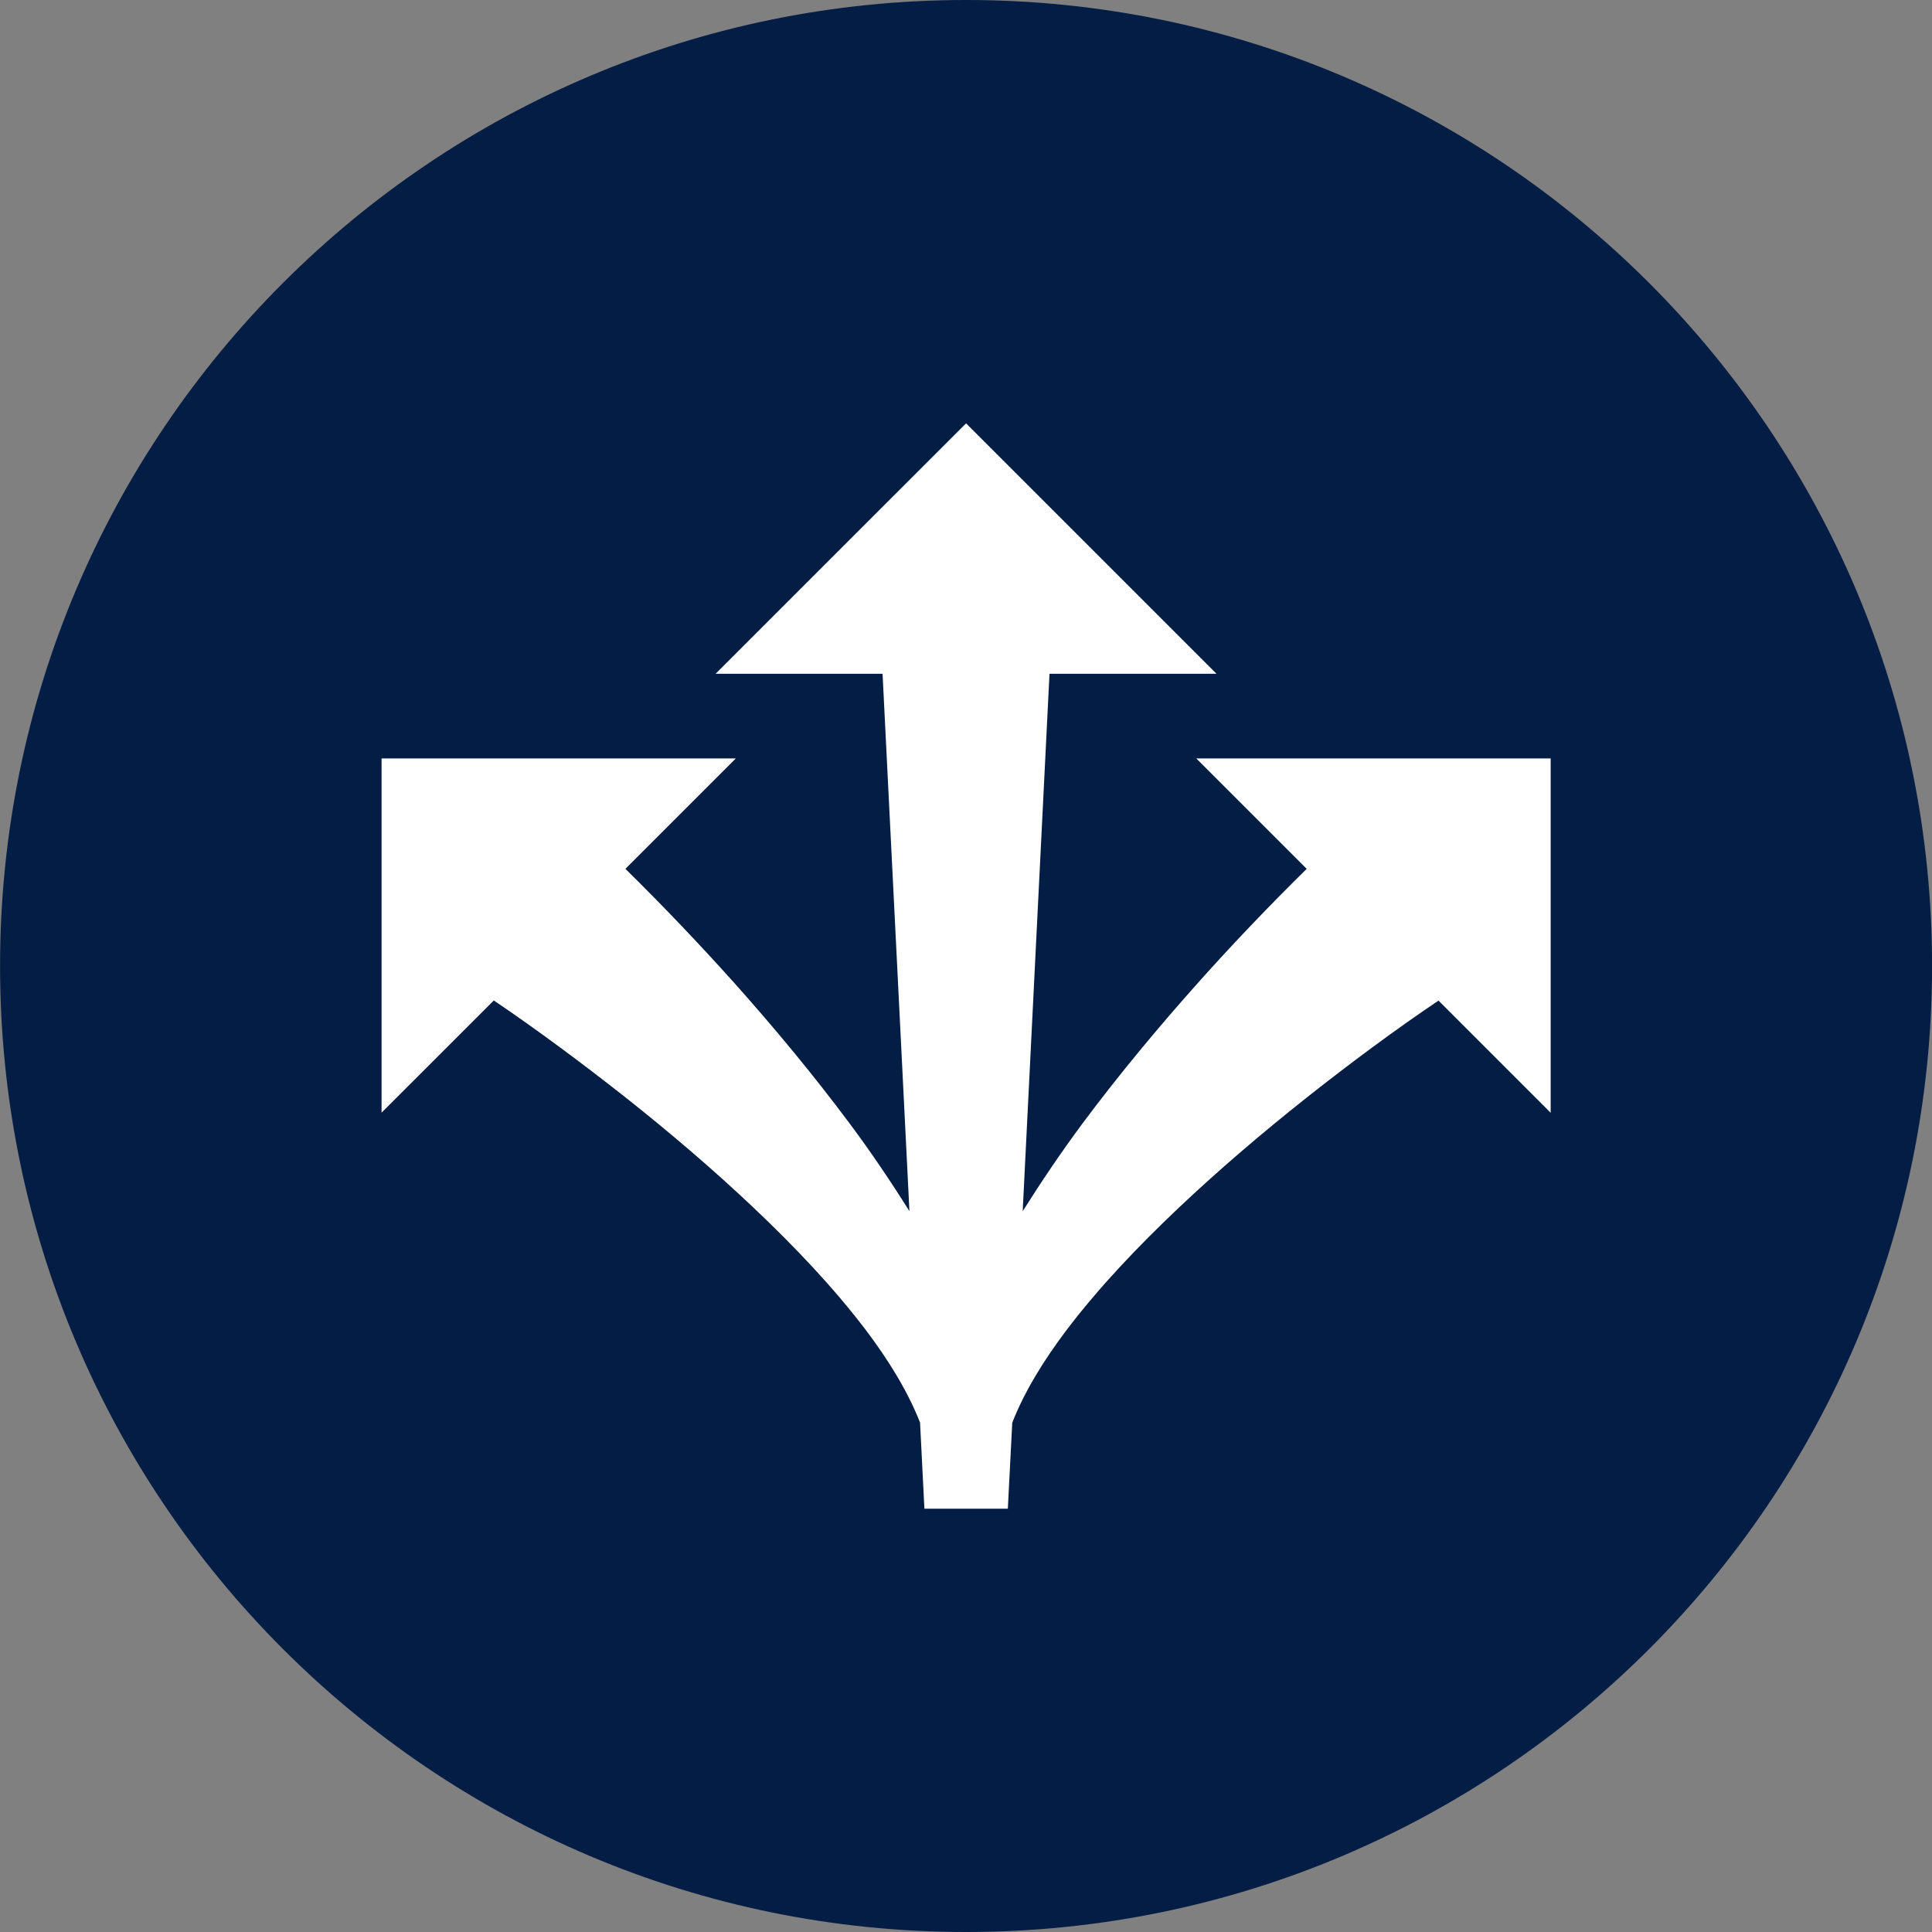
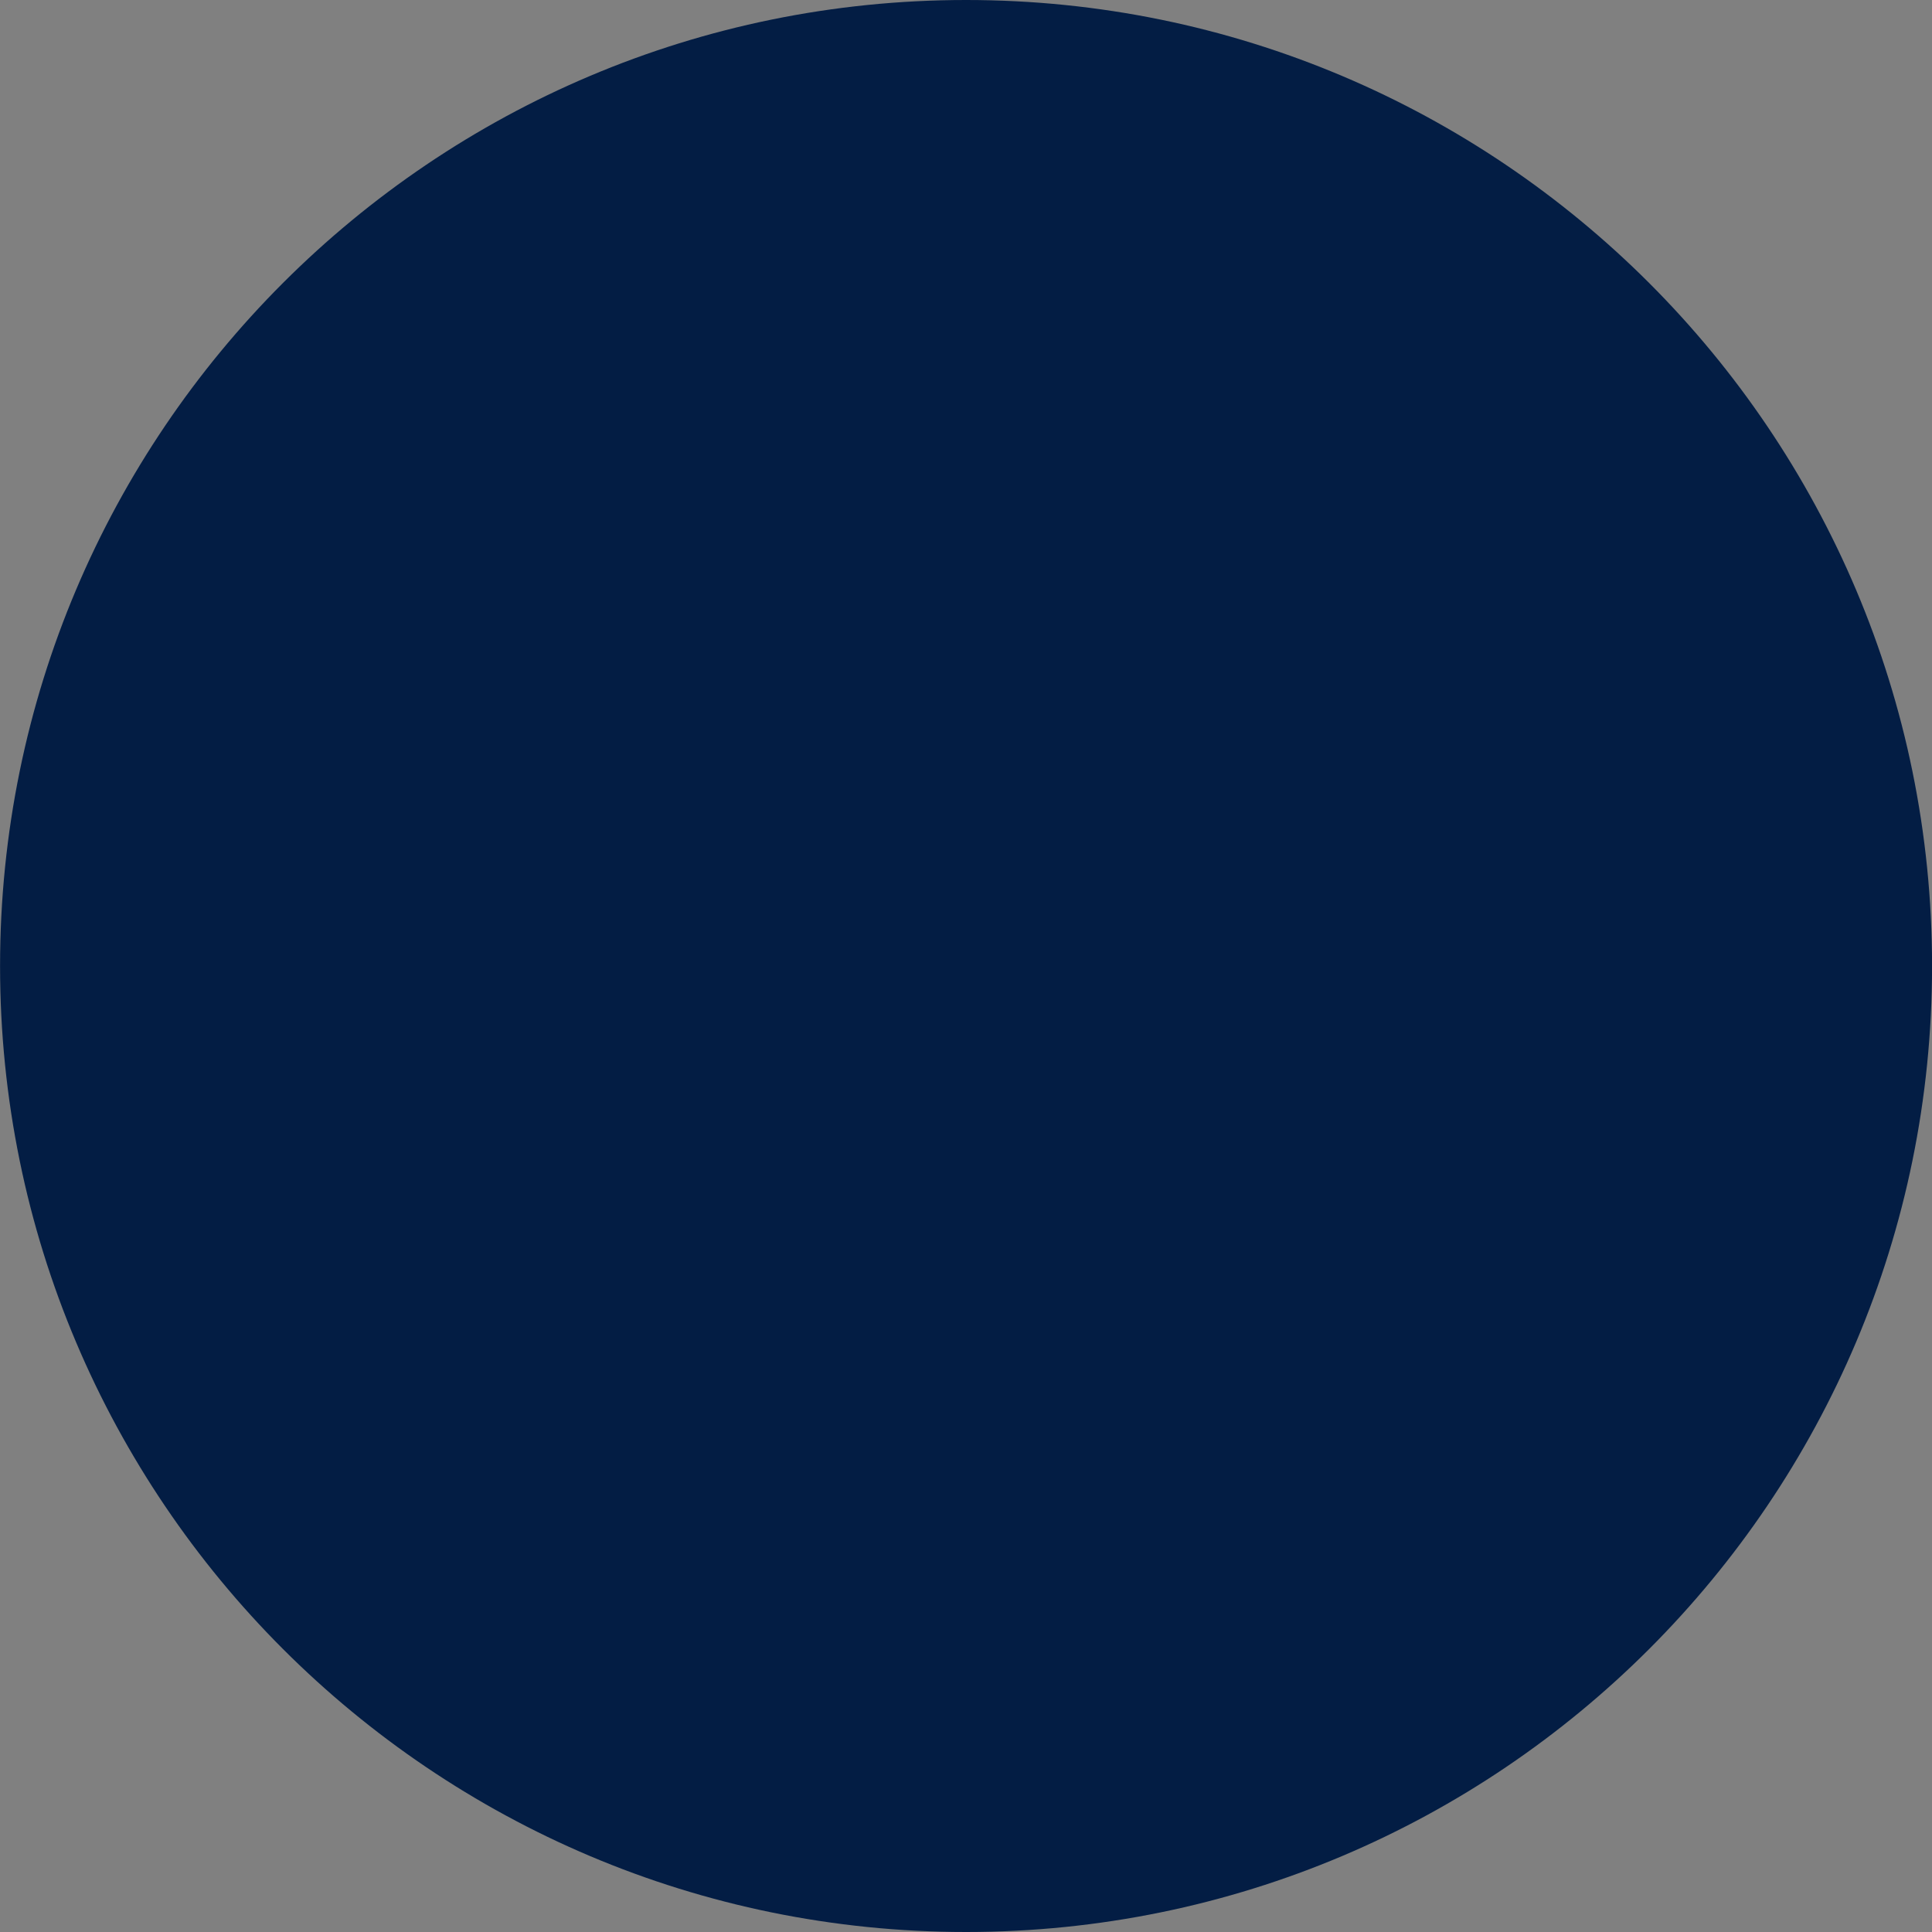
<svg xmlns="http://www.w3.org/2000/svg" width="32" height="32" viewBox="0 0 32 32">
  <rect x="0" y="0" width="32" height="32" fill="#808080" stroke="none" />
  <path fill="#031d44" d="M32.001 16c0 8.837-7.164 16-16 16s-16-7.164-16-16c0-8.837 7.164-16 16-16s16 7.164 16 16z" />
-   <path fill="#fff" d="M16.001 7.012l-4.149 4.148h8.297l-4.148-4.148zM19.814 12.562l1.829 1.829c-0.631 0.621-1.22 1.238-1.798 1.885-0.667 0.747-1.308 1.518-1.911 2.326-0.349 0.47-0.679 0.958-0.995 1.459l0.444-8.901-2.765-0.001 0.445 8.902c-0.315-0.502-0.645-0.99-0.995-1.459-0.603-0.808-1.243-1.579-1.91-2.326-0.581-0.647-1.168-1.264-1.799-1.885l1.829-1.829h-5.868v5.867l1.859-1.858c0.722 0.488 1.469 1.044 2.178 1.603 0.735 0.582 1.449 1.19 2.125 1.83 0.674 0.639 1.314 1.309 1.86 2.027 0.366 0.485 0.691 1.006 0.897 1.531l0.072 1.427 1.382-0 0.073-1.424c0.205-0.525 0.531-1.047 0.897-1.532 0.545-0.718 1.186-1.389 1.859-2.027 0.677-0.64 1.39-1.247 2.125-1.83 0.708-0.56 1.456-1.116 2.179-1.603l1.858 1.858v-5.869h-5.868z" />
</svg>